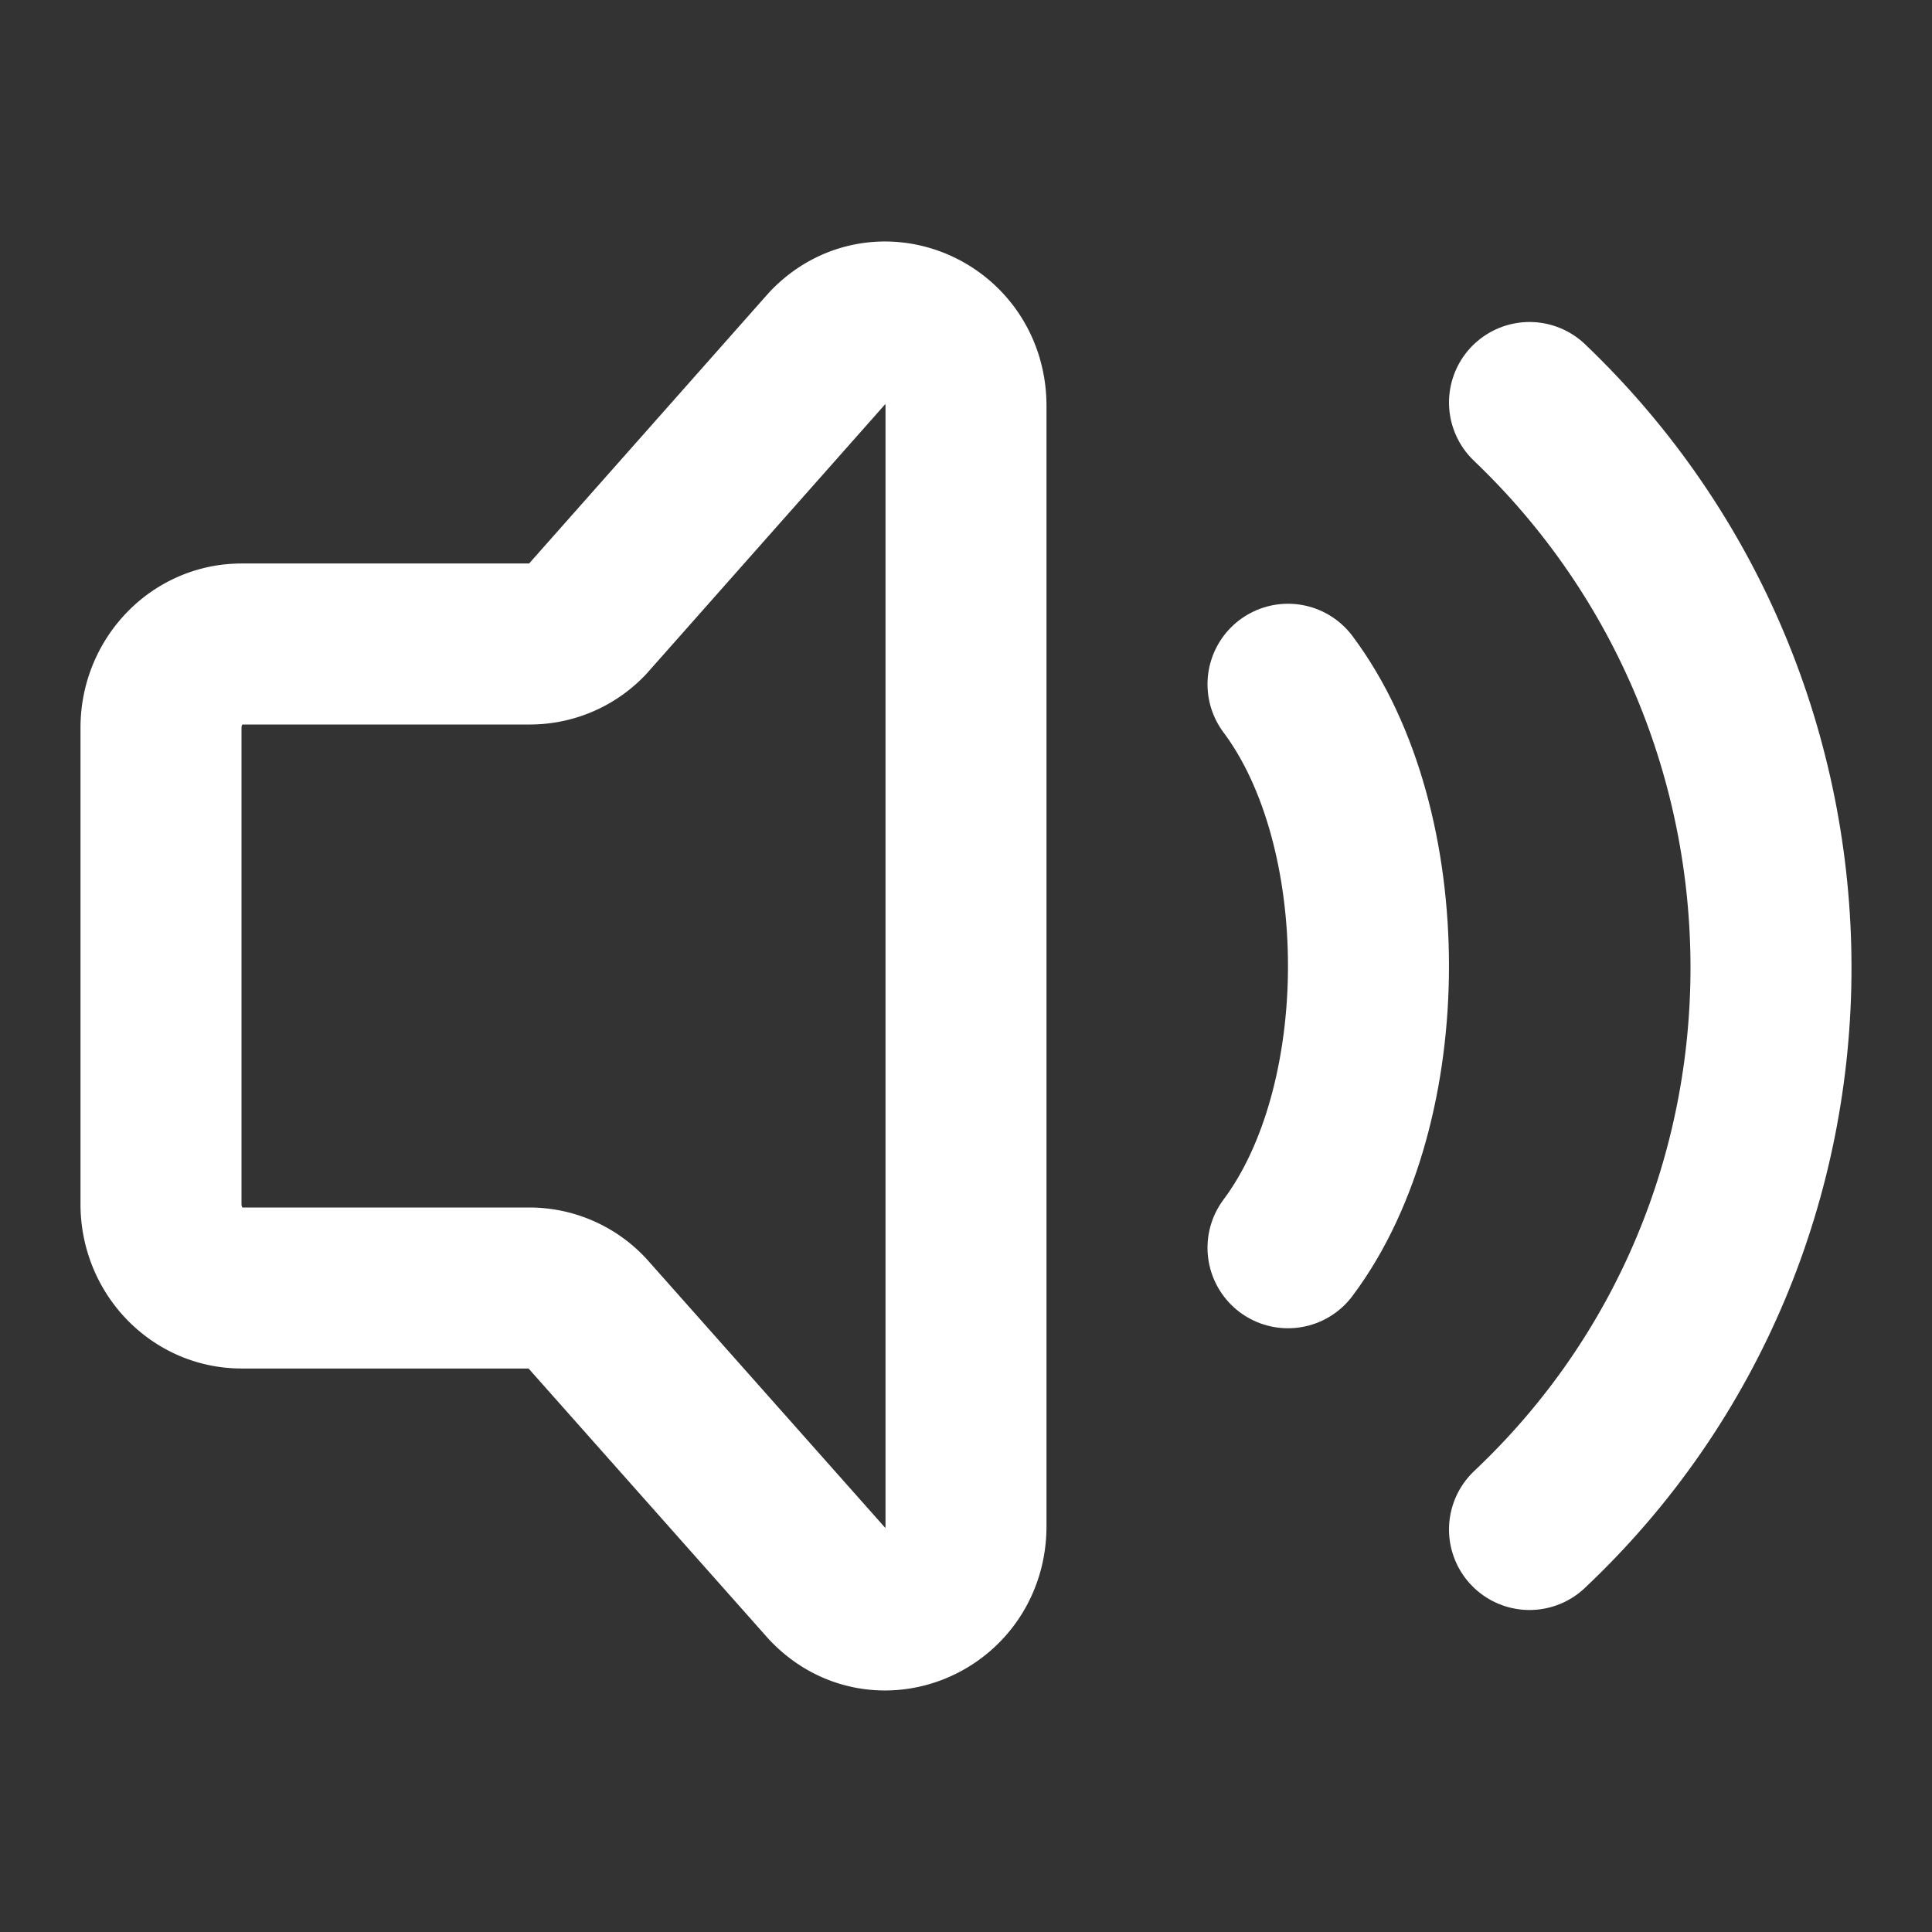
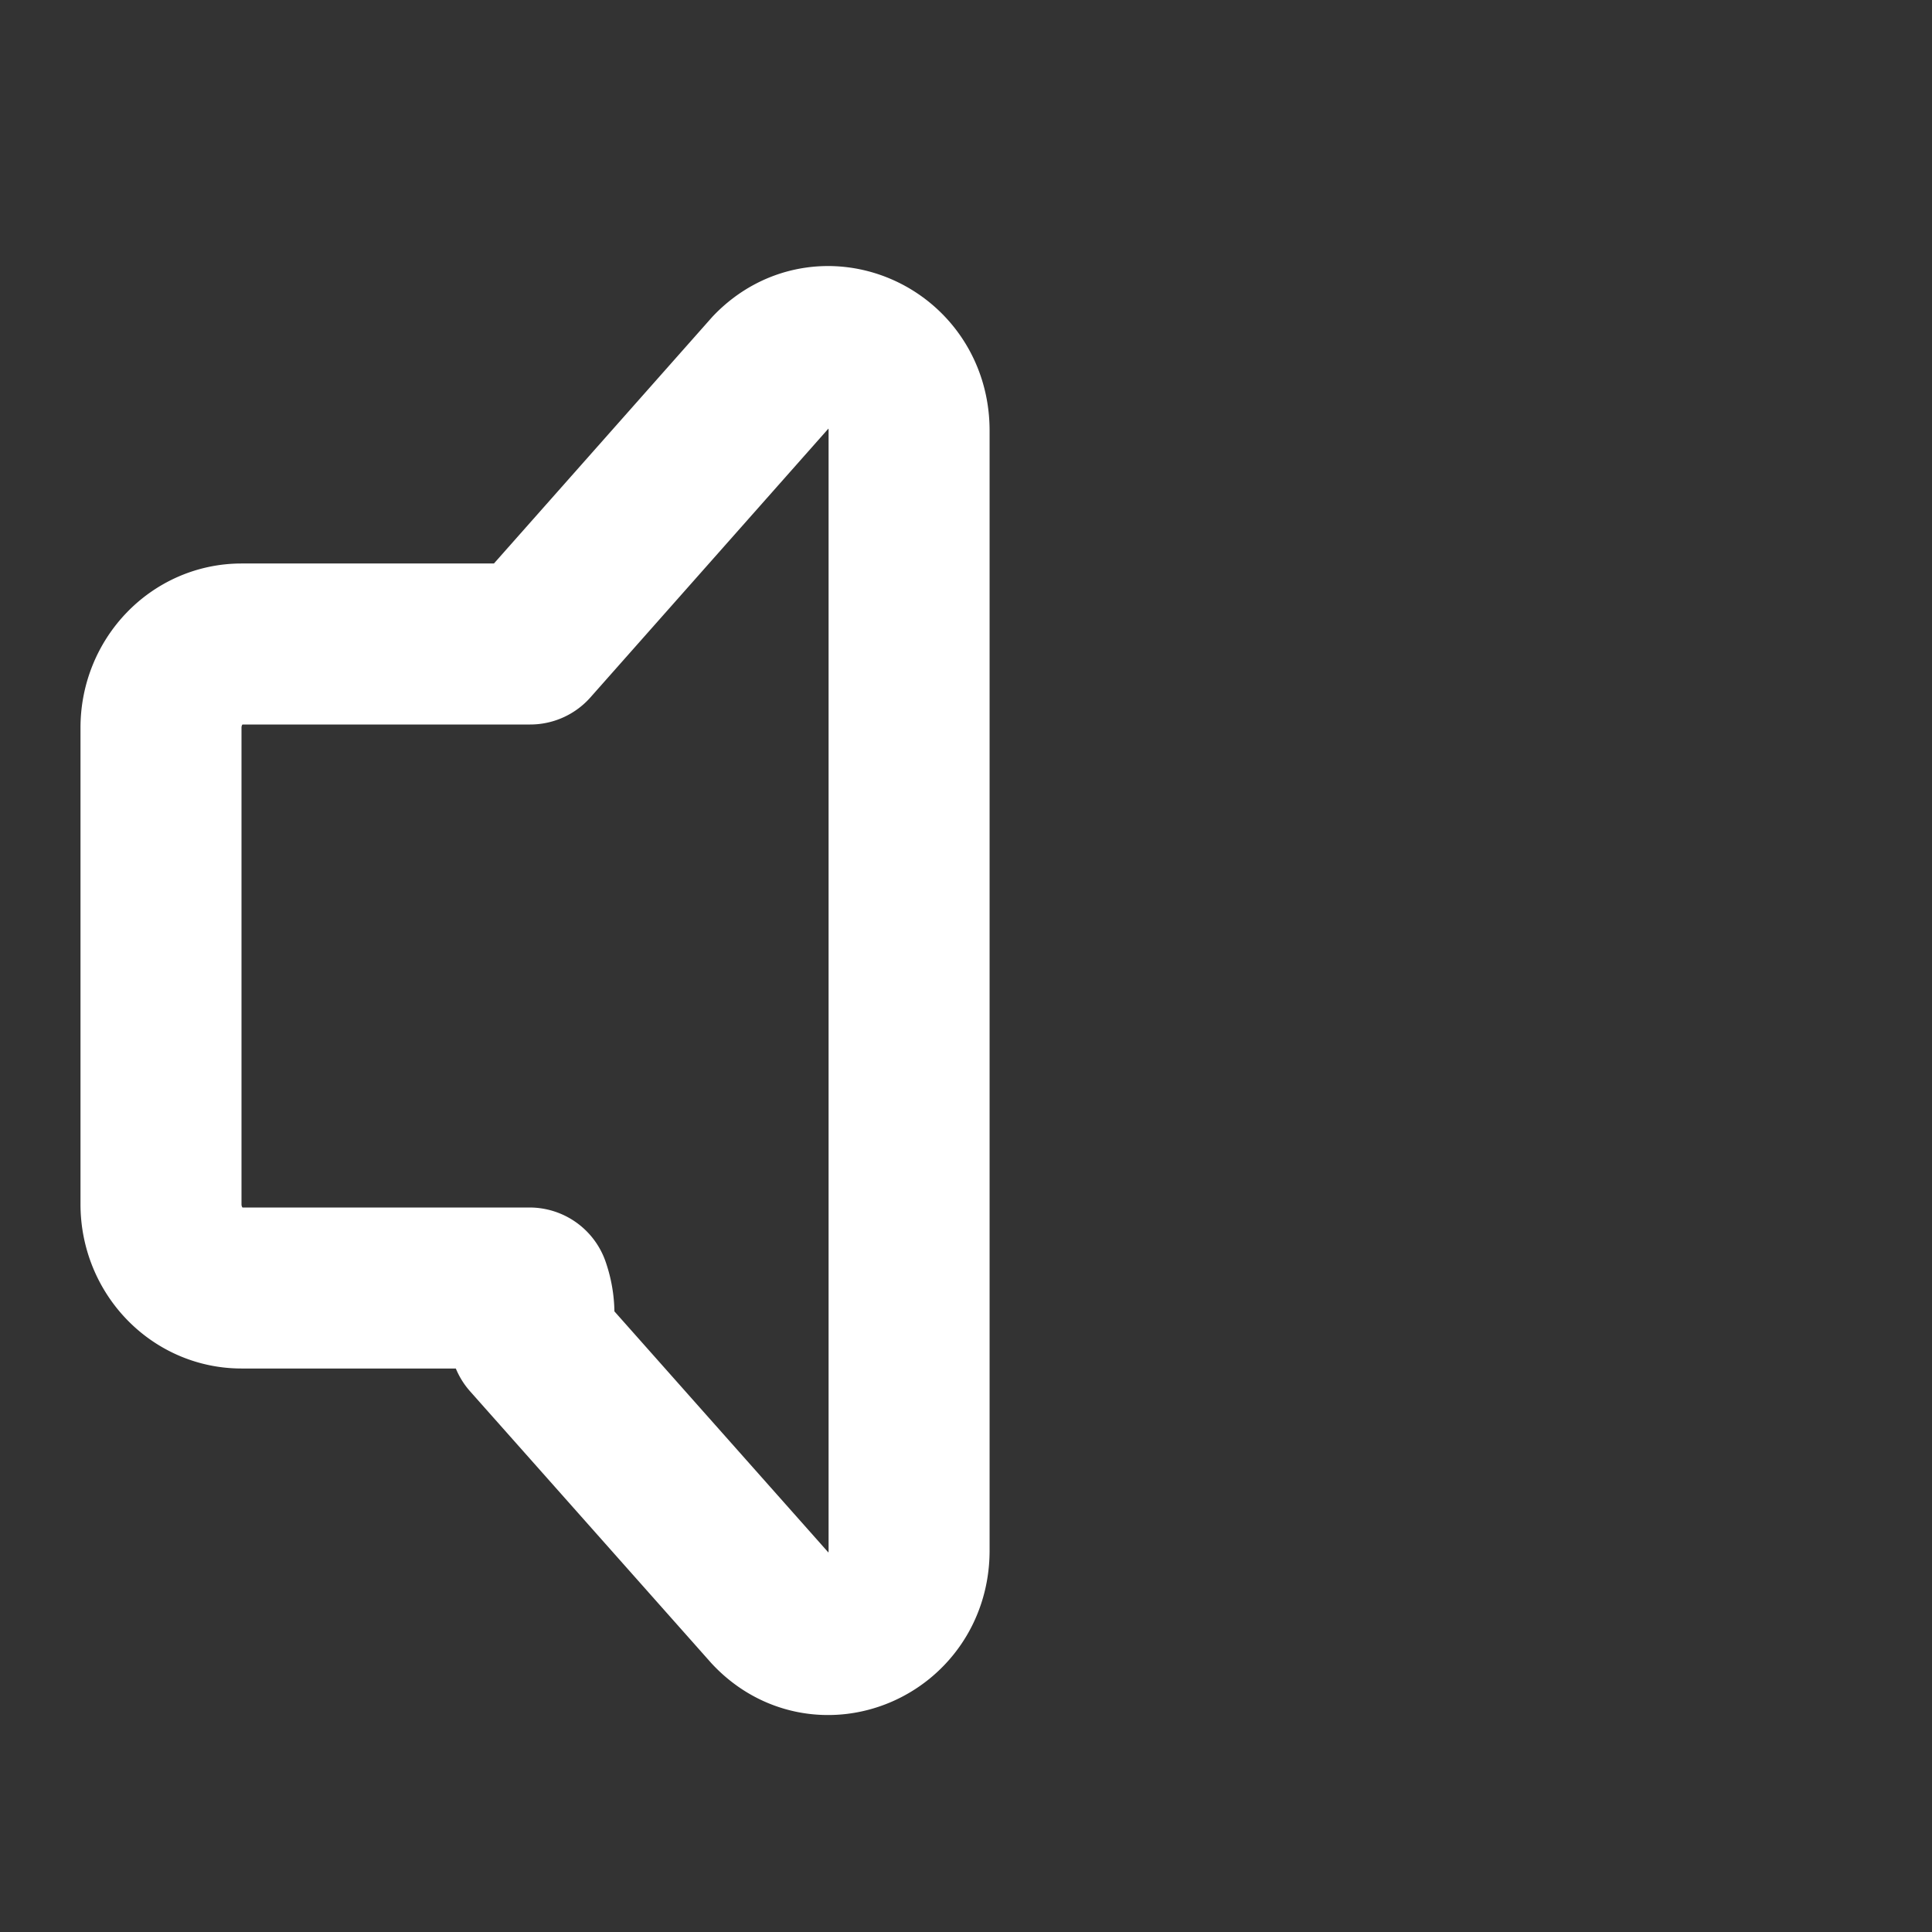
<svg xmlns="http://www.w3.org/2000/svg" width="24" height="24" viewBox="0 0 24 24" fill="none" stroke="rgb(255, 255, 255)" stroke-width="2" stroke-linecap="round" stroke-linejoin="round" display="block" id="SoundOn">
  <rect x="0" y="0" width="24" height="24" fill="#333333" stroke="none" />
-   <path d="M16 8.5c1.333 1.778 1.333 5.222 0 7" />
-   <path d="M19 5c3.988 3.808 4.012 10.217 0 14" />
-   <path d="M2 14.959V9.04C2 8.466 2.448 8 3 8h3.586a.98.98 0 00.707-.305l3-3.388c.63-.656 1.707-.191 1.707.736v13.914c0 .934-1.09 1.395-1.716.726l-2.99-3.369A.98.98 0 006.578 16H3c-.552 0-1-.466-1-1.041z" />
+   <path d="M2 14.959V9.04C2 8.466 2.448 8 3 8h3.586l3-3.388c.63-.656 1.707-.191 1.707.736v13.914c0 .934-1.09 1.395-1.716.726l-2.99-3.369A.98.98 0 006.578 16H3c-.552 0-1-.466-1-1.041z" />
</svg>